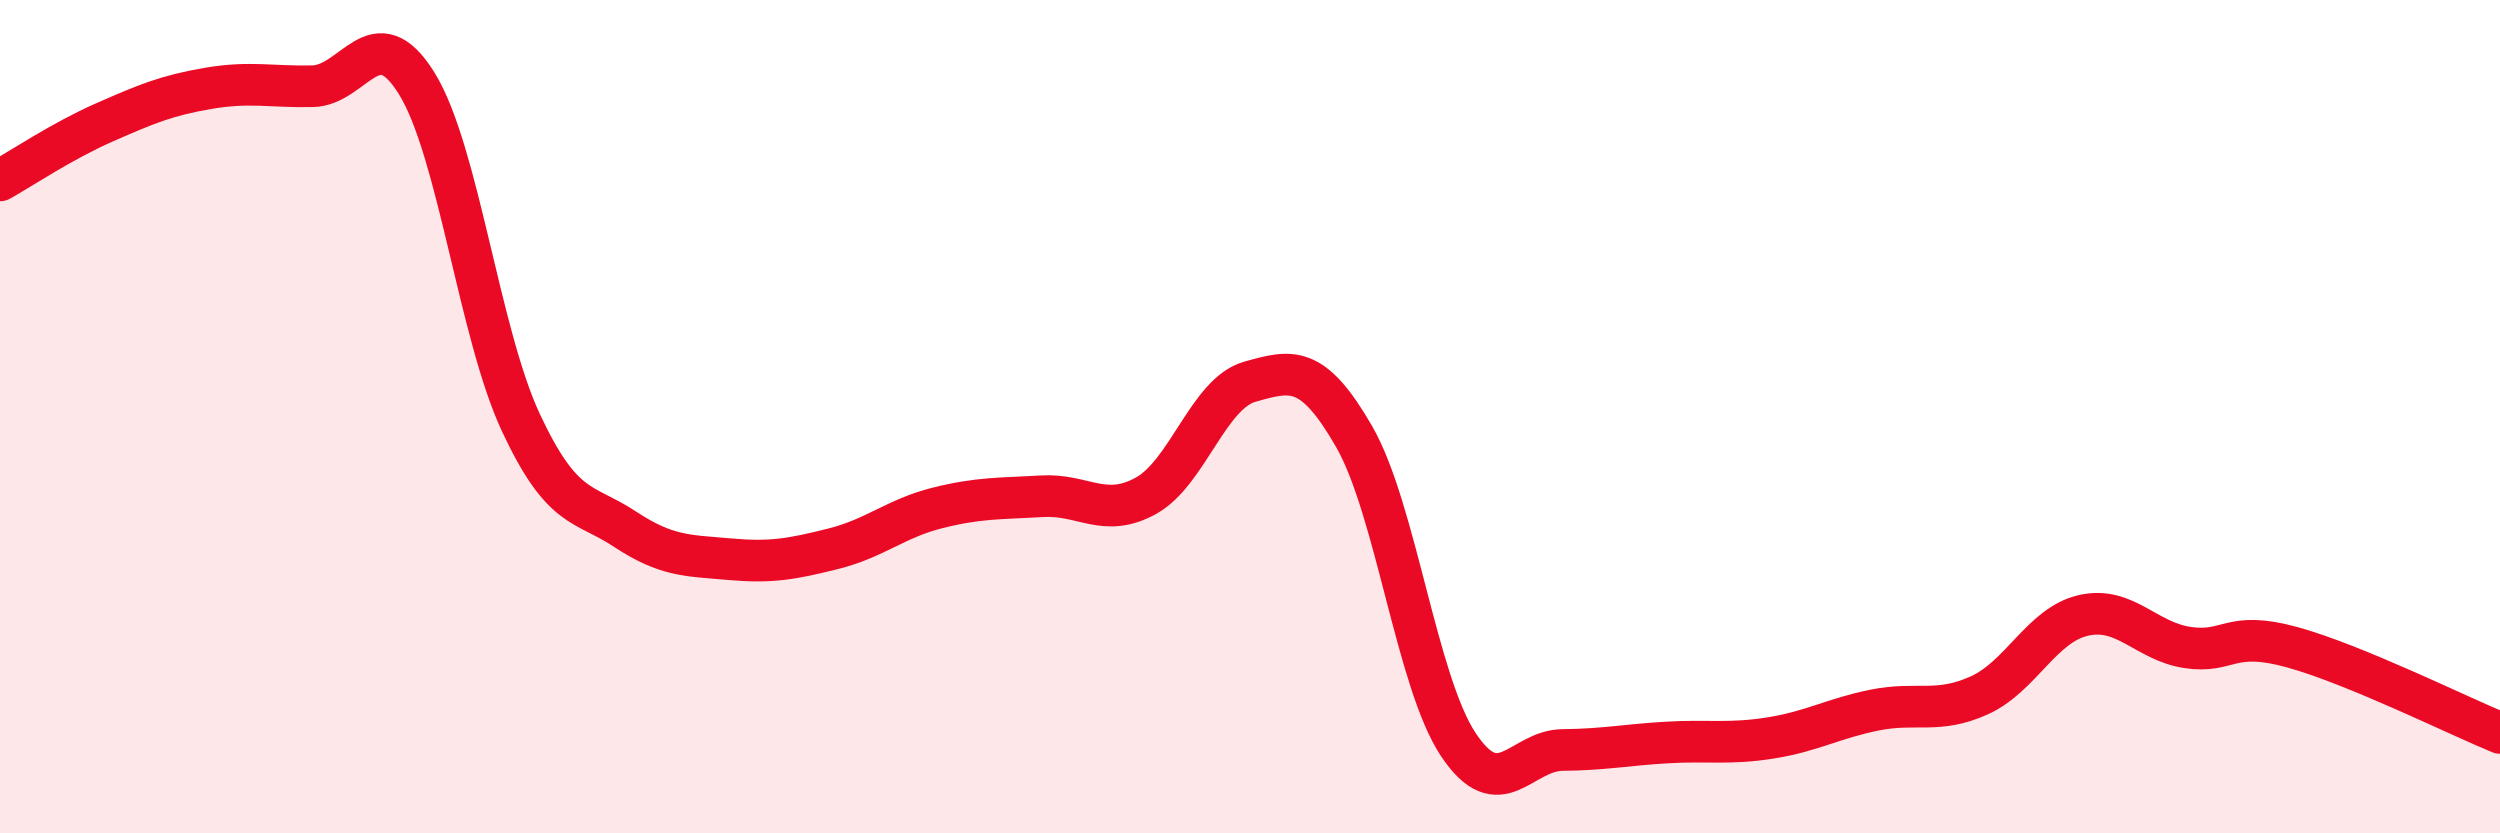
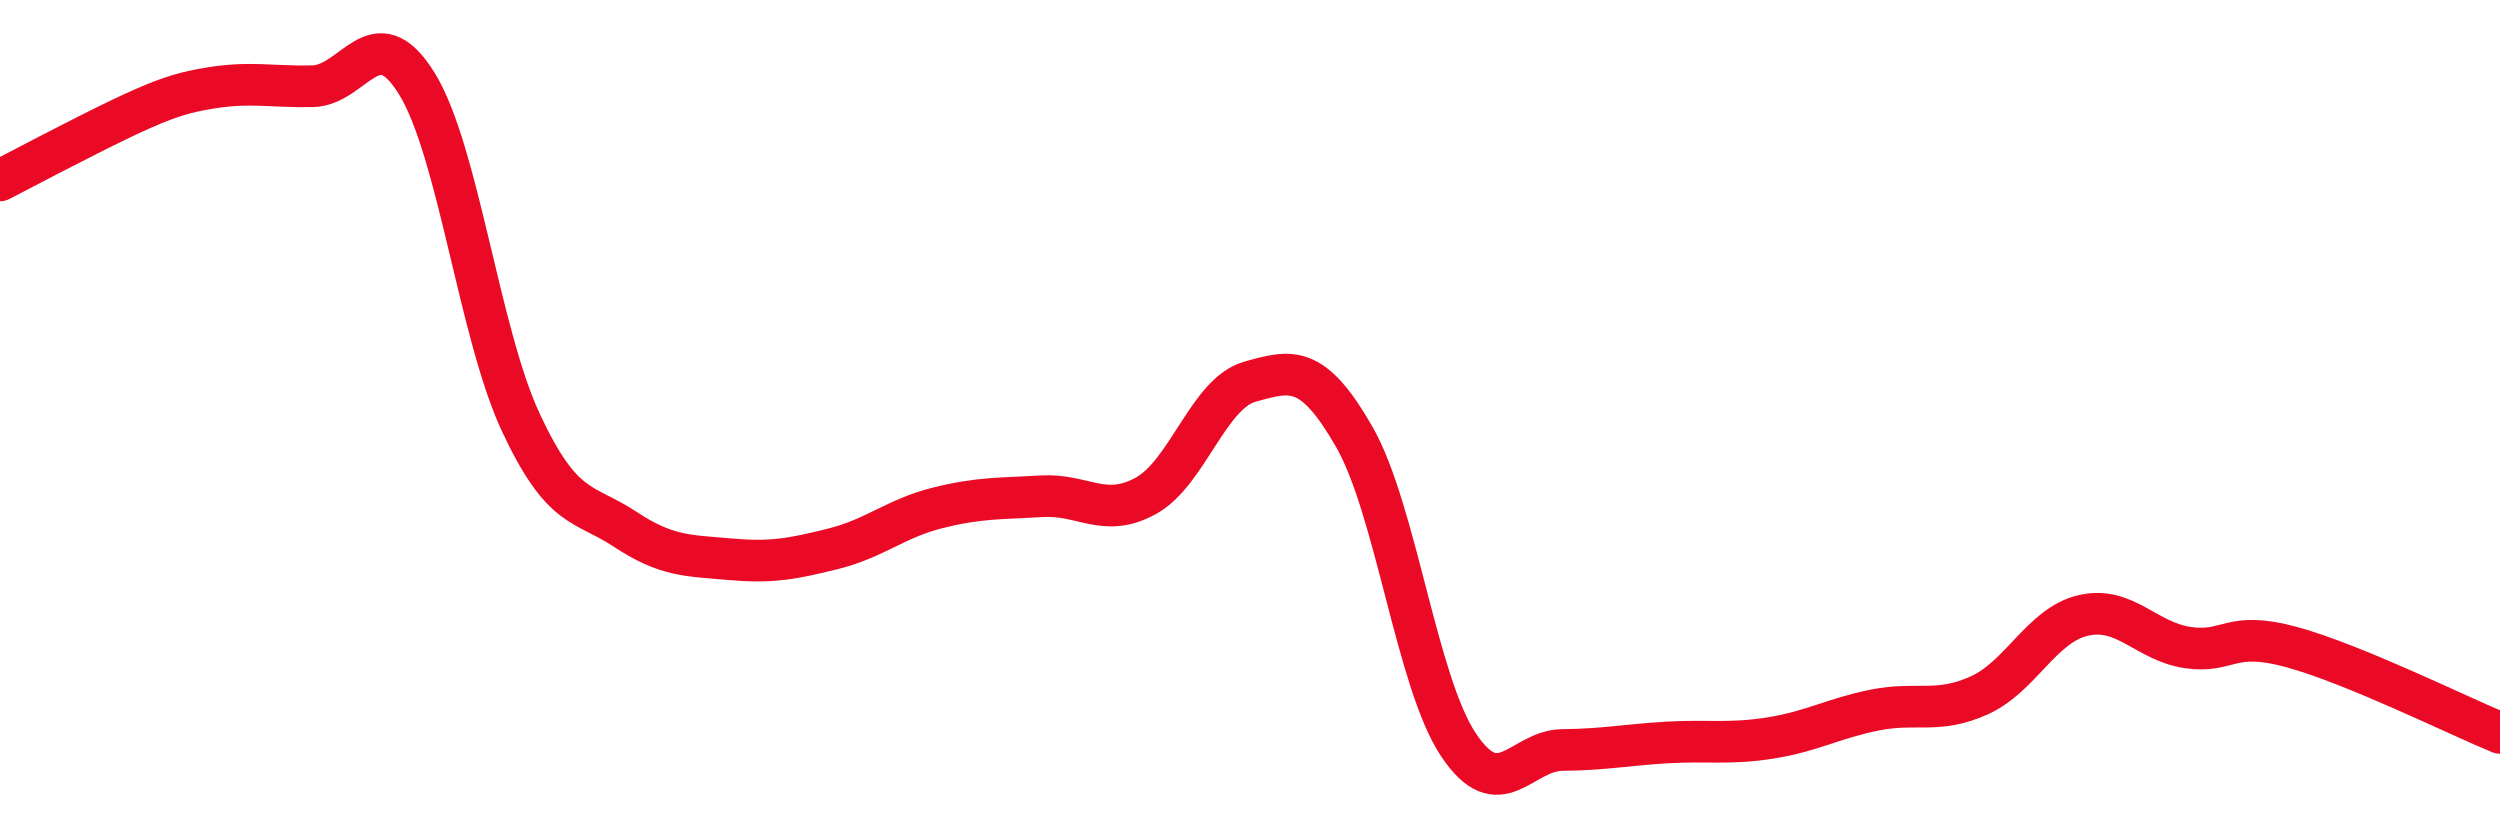
<svg xmlns="http://www.w3.org/2000/svg" width="60" height="20" viewBox="0 0 60 20">
-   <path d="M 0,4.33 C 0.5,4.05 1.5,3.38 2.5,2.94 C 3.5,2.5 4,2.29 5,2.12 C 6,1.95 6.5,2.09 7.5,2.07 C 8.5,2.05 9,0.39 10,2 C 11,3.61 11.5,8 12.5,10.14 C 13.5,12.28 14,12.04 15,12.7 C 16,13.36 16.5,13.33 17.5,13.42 C 18.5,13.51 19,13.42 20,13.17 C 21,12.92 21.5,12.44 22.5,12.19 C 23.5,11.94 24,11.97 25,11.91 C 26,11.85 26.5,12.45 27.5,11.9 C 28.5,11.35 29,9.44 30,9.16 C 31,8.88 31.5,8.74 32.5,10.48 C 33.5,12.22 34,16.37 35,17.87 C 36,19.37 36.5,18.01 37.5,18 C 38.5,17.99 39,17.88 40,17.82 C 41,17.76 41.5,17.87 42.5,17.71 C 43.5,17.55 44,17.24 45,17.04 C 46,16.84 46.5,17.14 47.5,16.69 C 48.5,16.24 49,15 50,14.77 C 51,14.54 51.5,15.39 52.5,15.54 C 53.5,15.69 53.5,15.12 55,15.53 C 56.5,15.94 59,17.18 60,17.59L60 20L0 20Z" fill="#EB0A25" opacity="0.1" stroke-linecap="round" stroke-linejoin="round" />
-   <path d="M 0,4.33 C 0.5,4.05 1.5,3.38 2.5,2.94 C 3.5,2.5 4,2.29 5,2.12 C 6,1.95 6.5,2.09 7.5,2.07 C 8.5,2.05 9,0.39 10,2 C 11,3.61 11.5,8 12.5,10.14 C 13.5,12.28 14,12.04 15,12.7 C 16,13.36 16.5,13.33 17.5,13.42 C 18.5,13.51 19,13.42 20,13.17 C 21,12.92 21.5,12.44 22.5,12.19 C 23.5,11.94 24,11.97 25,11.91 C 26,11.85 26.5,12.45 27.5,11.9 C 28.5,11.35 29,9.44 30,9.16 C 31,8.88 31.5,8.74 32.5,10.48 C 33.5,12.22 34,16.37 35,17.87 C 36,19.37 36.5,18.01 37.5,18 C 38.5,17.99 39,17.88 40,17.82 C 41,17.76 41.5,17.87 42.5,17.71 C 43.5,17.55 44,17.24 45,17.04 C 46,16.84 46.5,17.14 47.5,16.69 C 48.5,16.24 49,15 50,14.77 C 51,14.54 51.5,15.39 52.5,15.54 C 53.5,15.69 53.5,15.12 55,15.53 C 56.5,15.94 59,17.18 60,17.59" stroke="#EB0A25" stroke-width="1" fill="none" stroke-linecap="round" stroke-linejoin="round" />
+   <path d="M 0,4.33 C 3.5,2.5 4,2.29 5,2.12 C 6,1.95 6.5,2.09 7.5,2.07 C 8.5,2.05 9,0.39 10,2 C 11,3.61 11.5,8 12.5,10.14 C 13.5,12.28 14,12.04 15,12.7 C 16,13.36 16.5,13.33 17.5,13.42 C 18.5,13.51 19,13.42 20,13.17 C 21,12.92 21.5,12.44 22.5,12.19 C 23.5,11.94 24,11.97 25,11.91 C 26,11.85 26.5,12.45 27.5,11.9 C 28.5,11.35 29,9.44 30,9.16 C 31,8.88 31.5,8.74 32.5,10.48 C 33.5,12.22 34,16.37 35,17.87 C 36,19.37 36.5,18.01 37.5,18 C 38.5,17.99 39,17.88 40,17.82 C 41,17.76 41.5,17.87 42.5,17.71 C 43.5,17.55 44,17.24 45,17.04 C 46,16.84 46.5,17.14 47.5,16.69 C 48.5,16.24 49,15 50,14.77 C 51,14.54 51.5,15.39 52.5,15.54 C 53.5,15.69 53.5,15.12 55,15.53 C 56.5,15.94 59,17.18 60,17.59" stroke="#EB0A25" stroke-width="1" fill="none" stroke-linecap="round" stroke-linejoin="round" />
</svg>